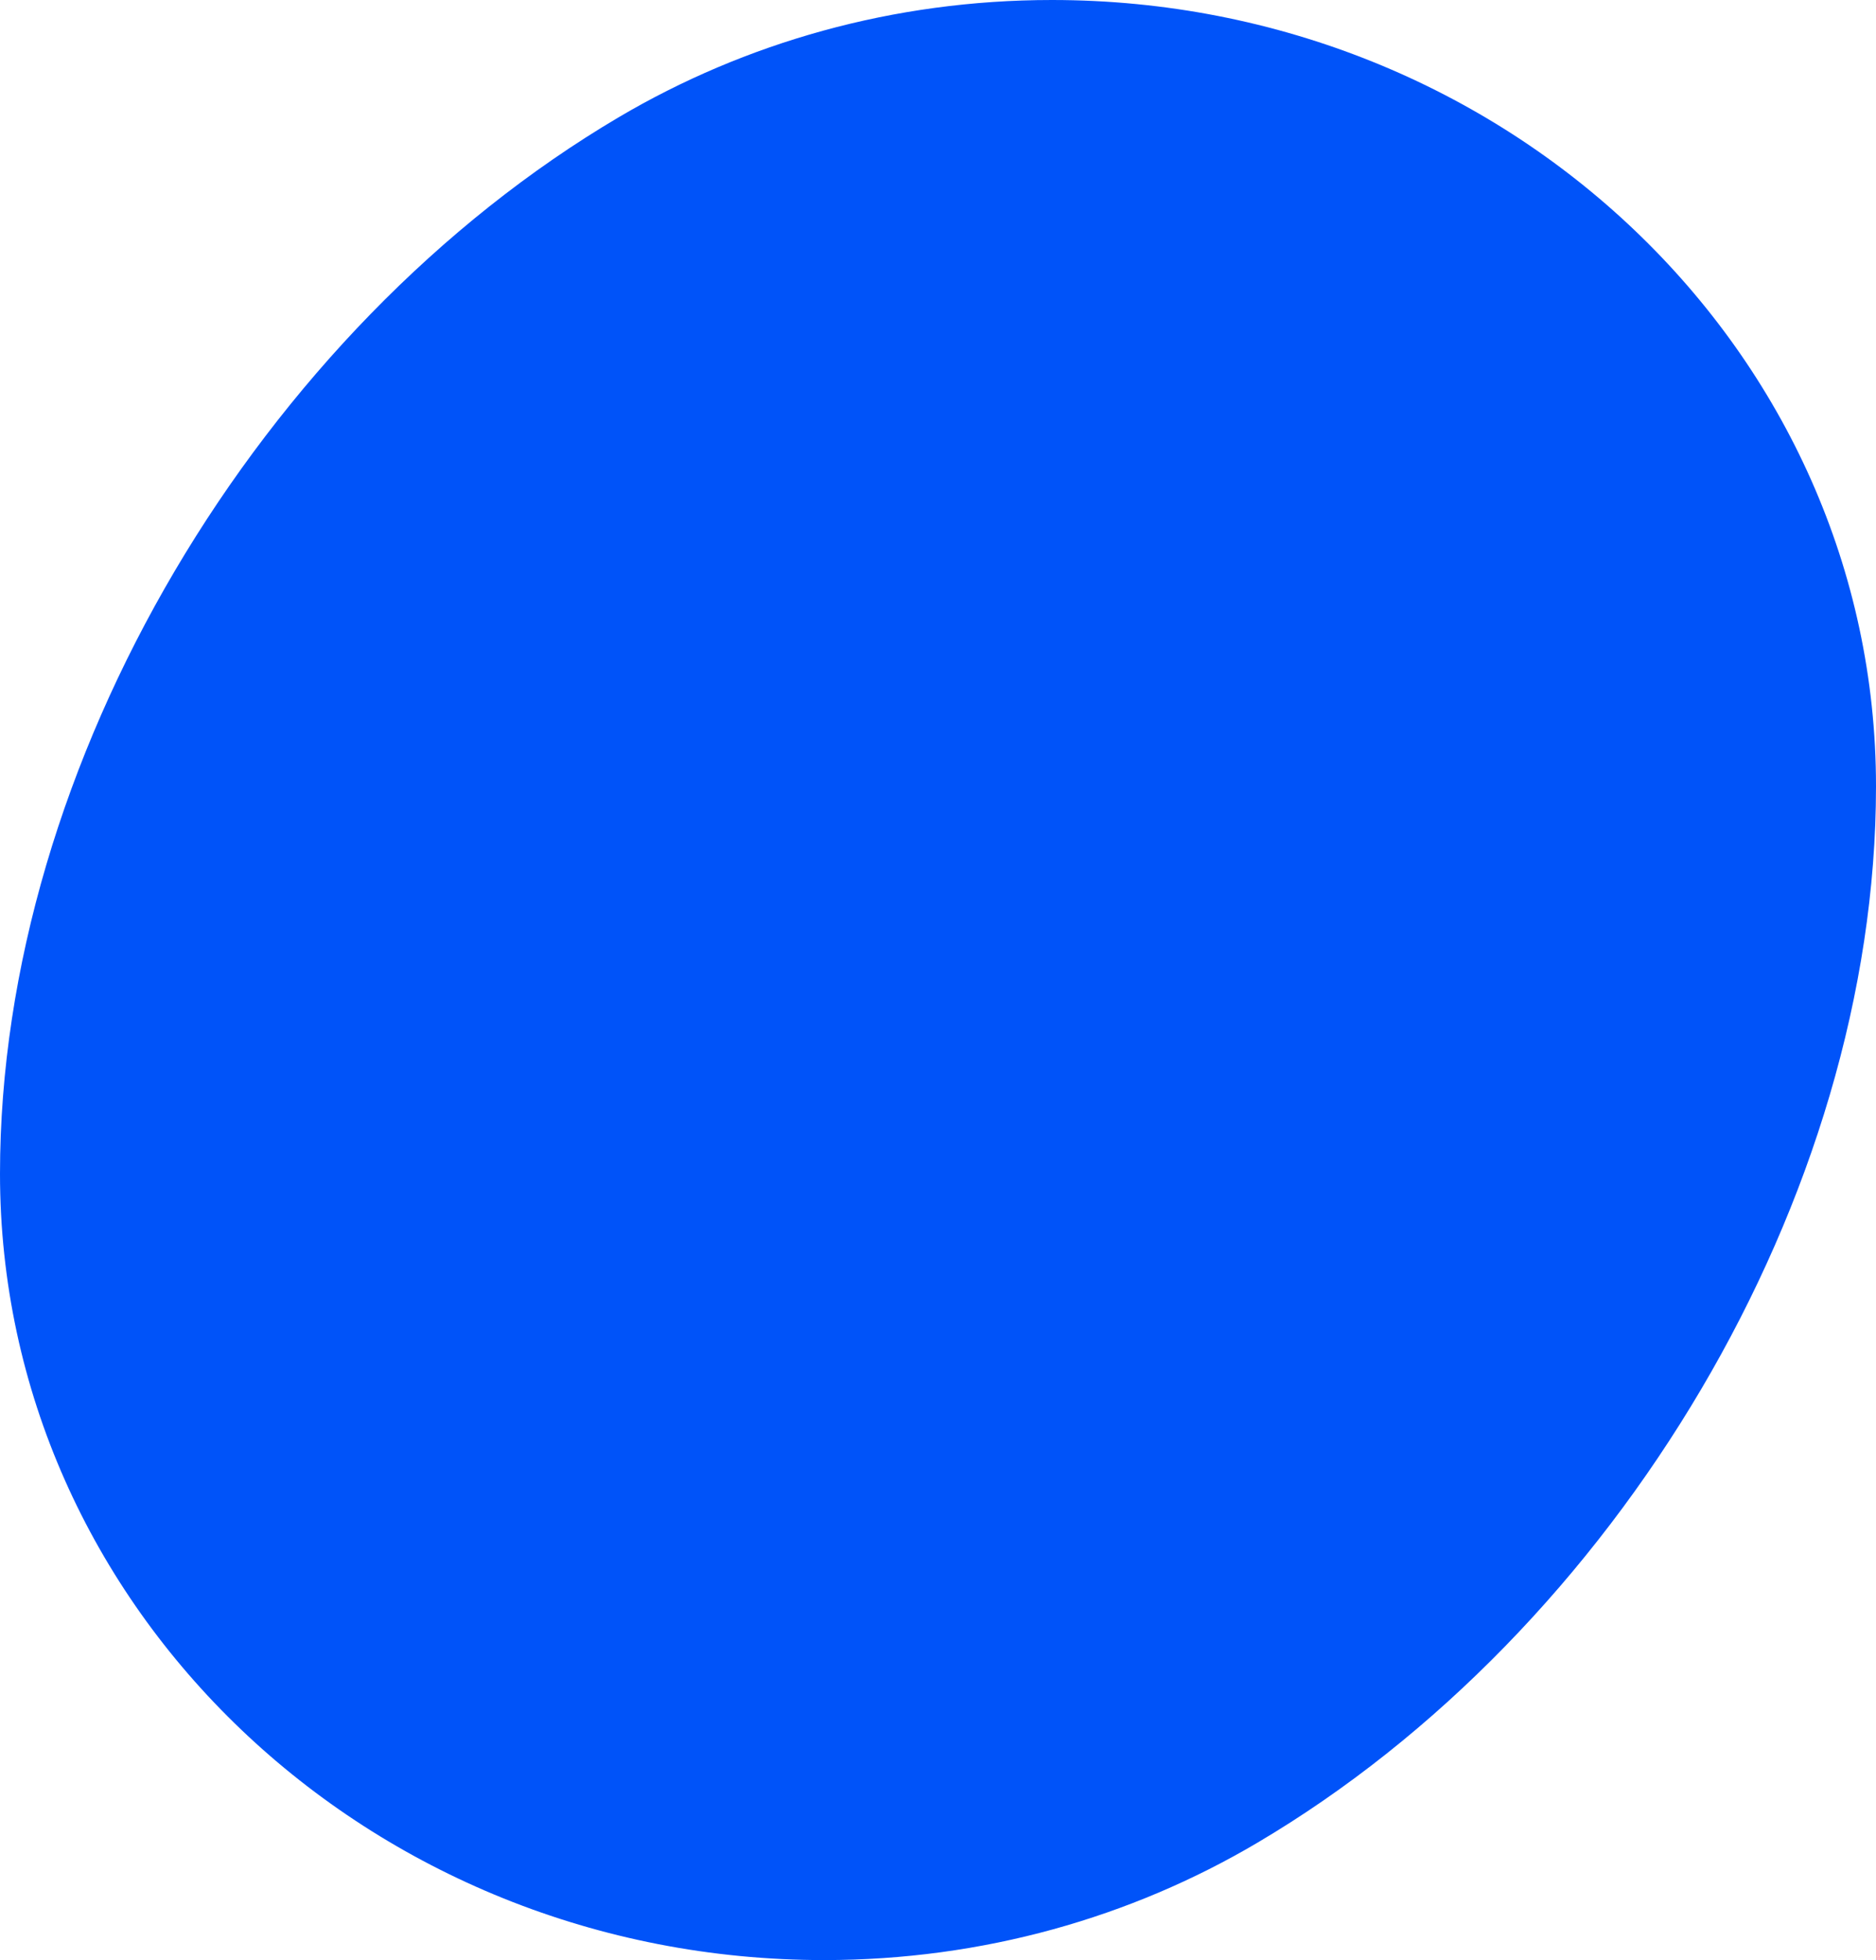
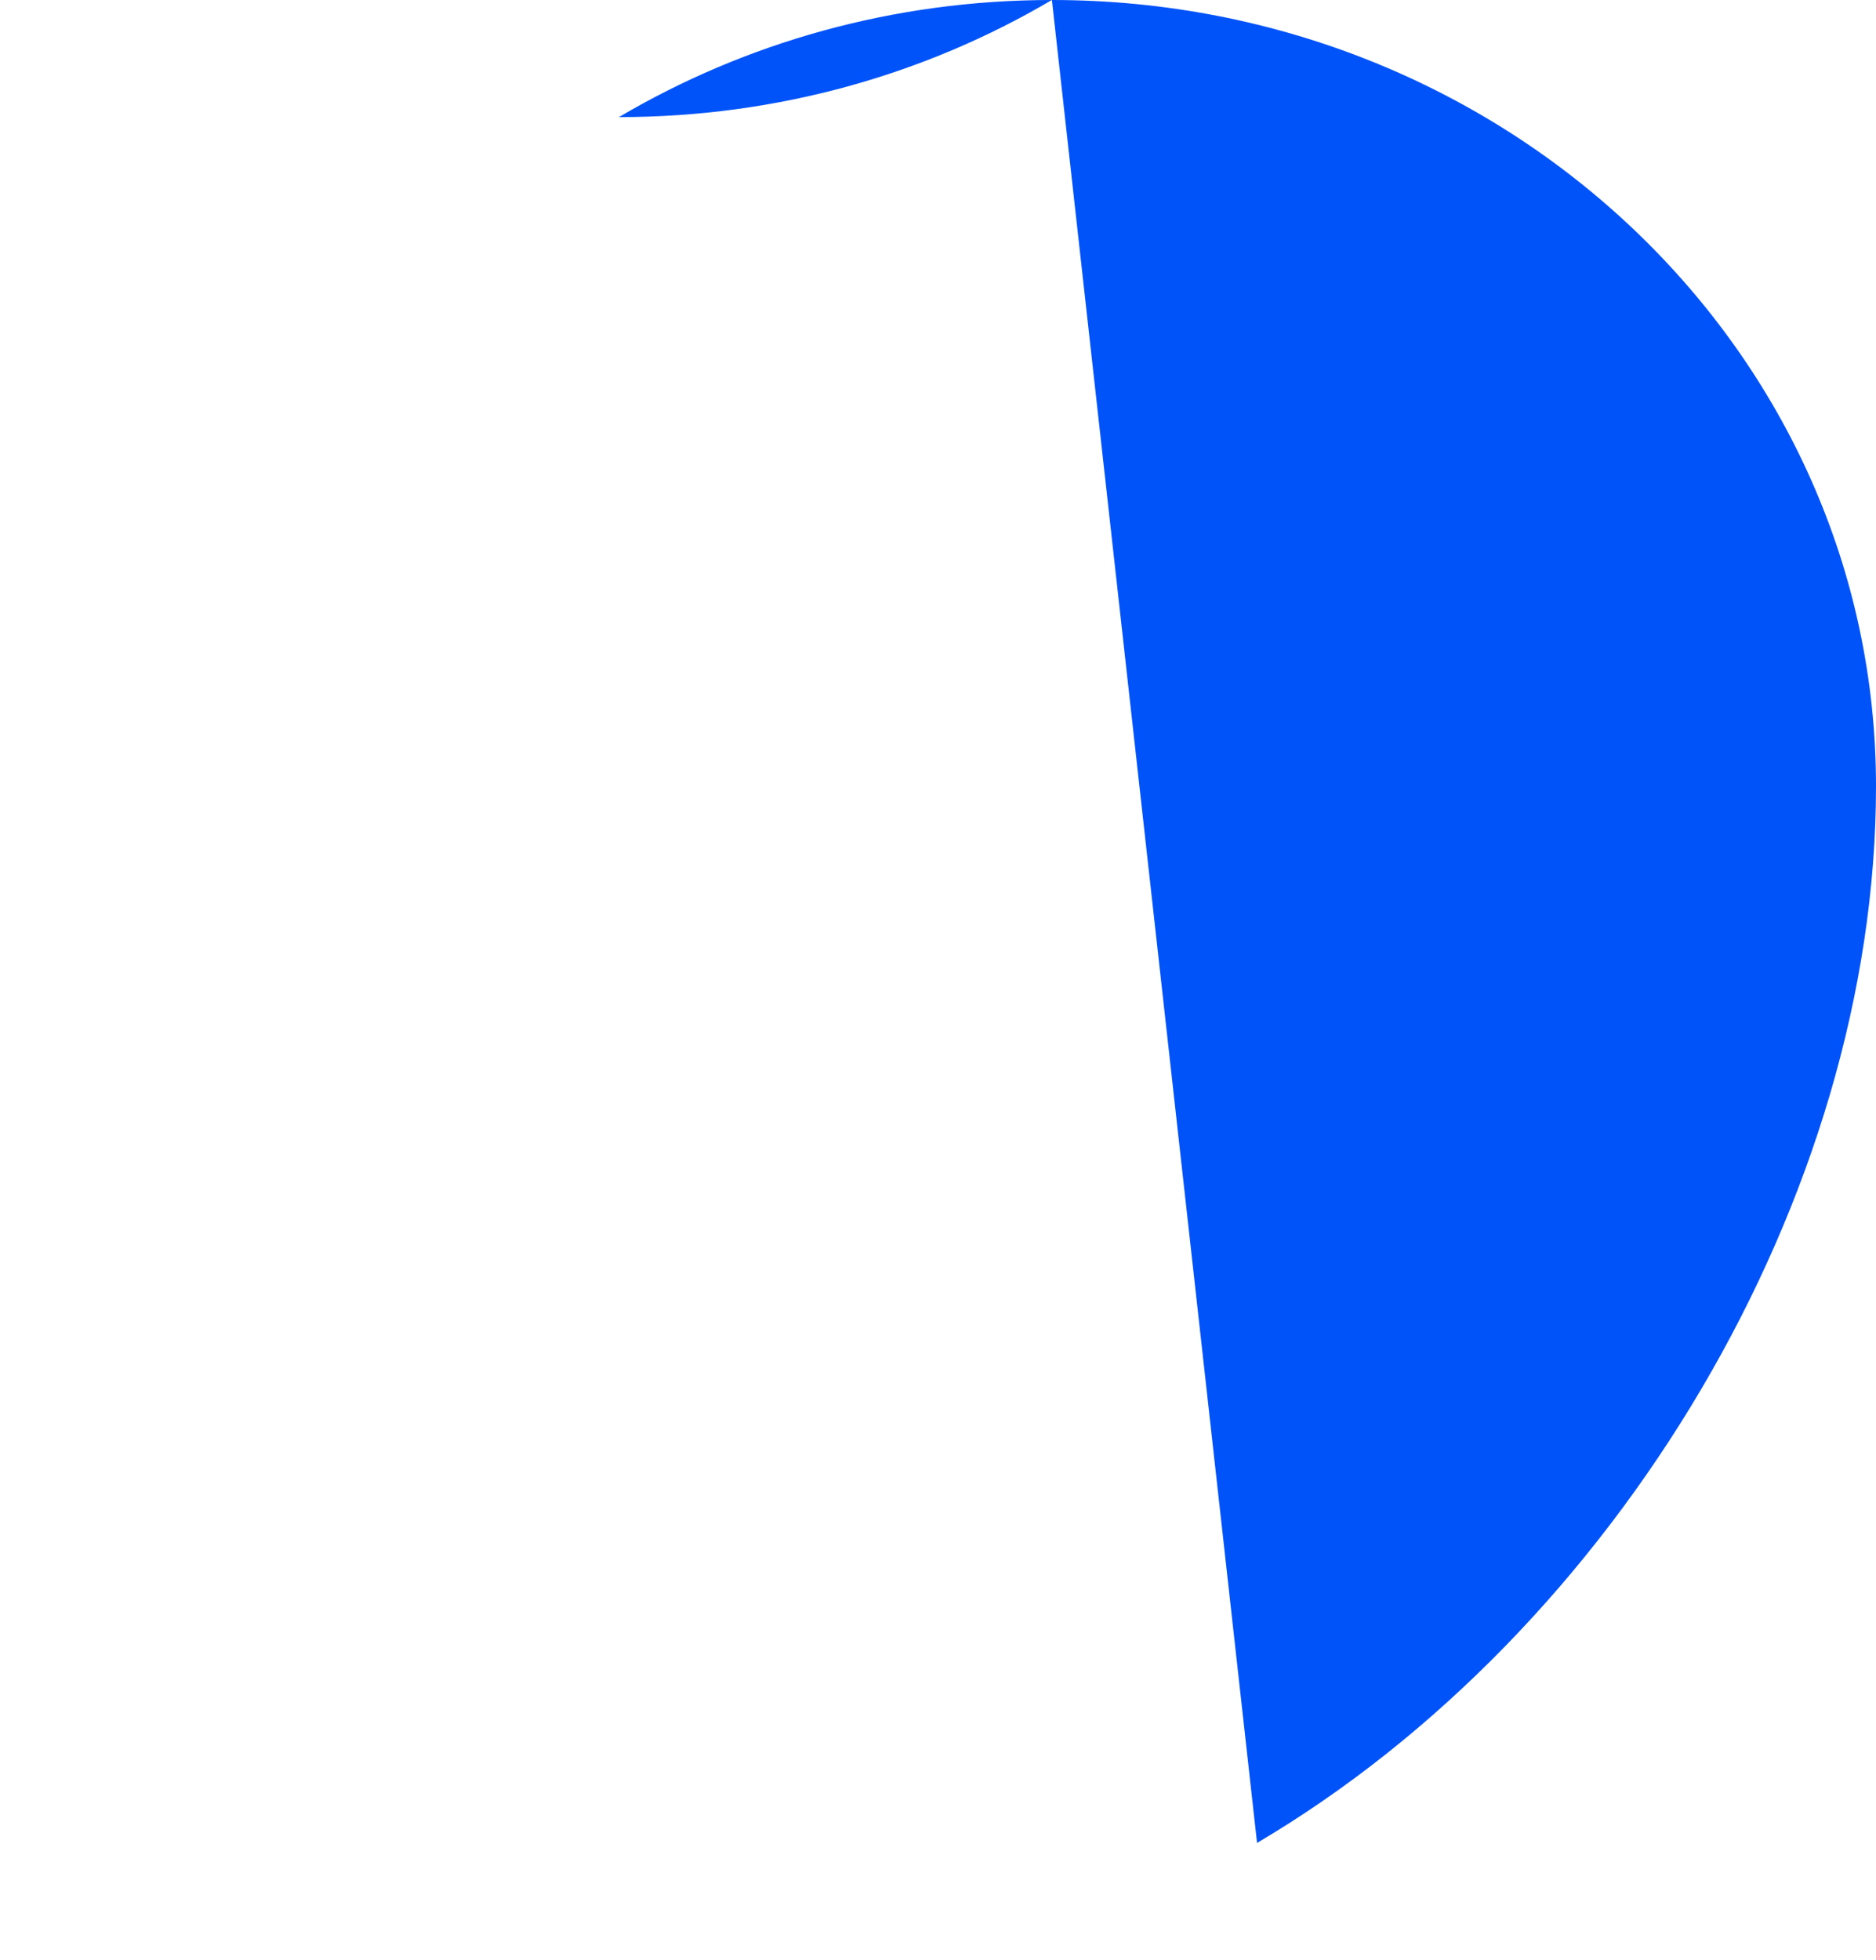
<svg xmlns="http://www.w3.org/2000/svg" width="45" height="47" fill="none">
-   <path fill-rule="evenodd" clip-rule="evenodd" d="M30.153 44.191C38.76 39.112 45 28.715 45 18.854 45 8.44 36.15 0 25.232 0c-3.81 0-7.367 1.028-10.385 2.808C6.24 7.888 0 18.285 0 28.146 0 38.56 8.85 47 19.768 47c3.81 0 7.367-1.028 10.385-2.809Z" fill="#0053F9" />
+   <path fill-rule="evenodd" clip-rule="evenodd" d="M30.153 44.191C38.76 39.112 45 28.715 45 18.854 45 8.44 36.15 0 25.232 0c-3.81 0-7.367 1.028-10.385 2.808c3.81 0 7.367-1.028 10.385-2.809Z" fill="#0053F9" />
</svg>